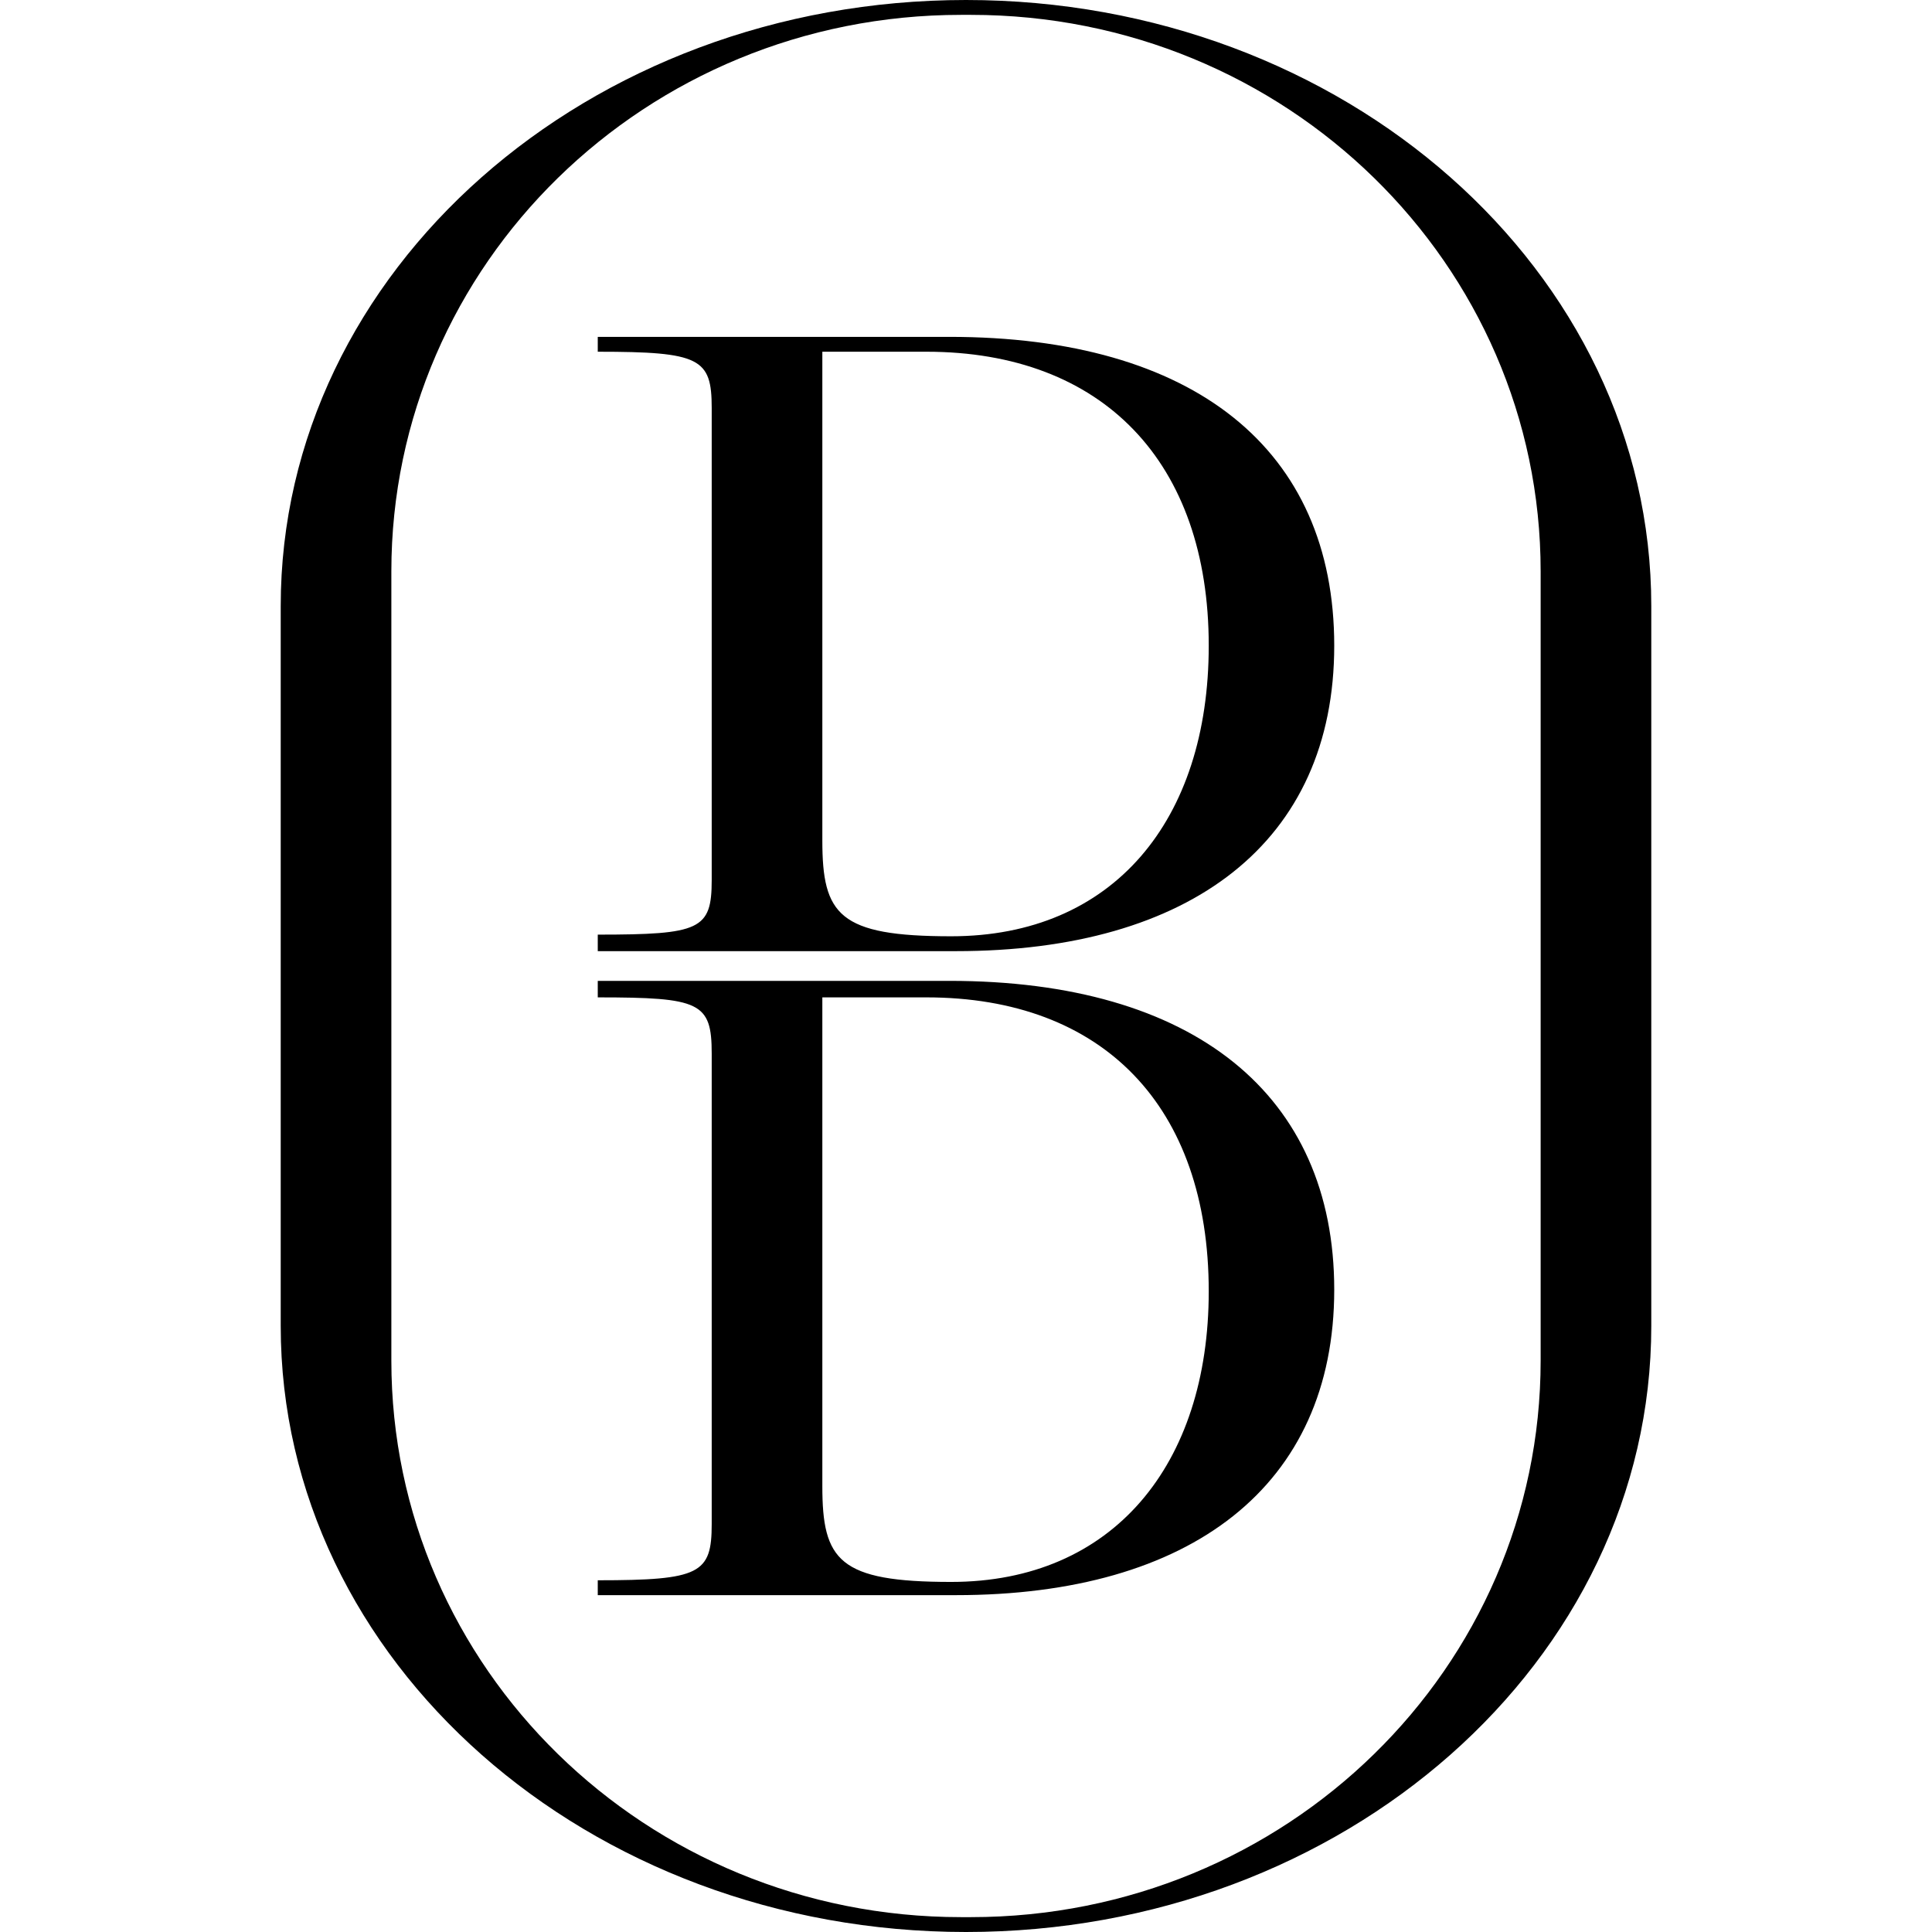
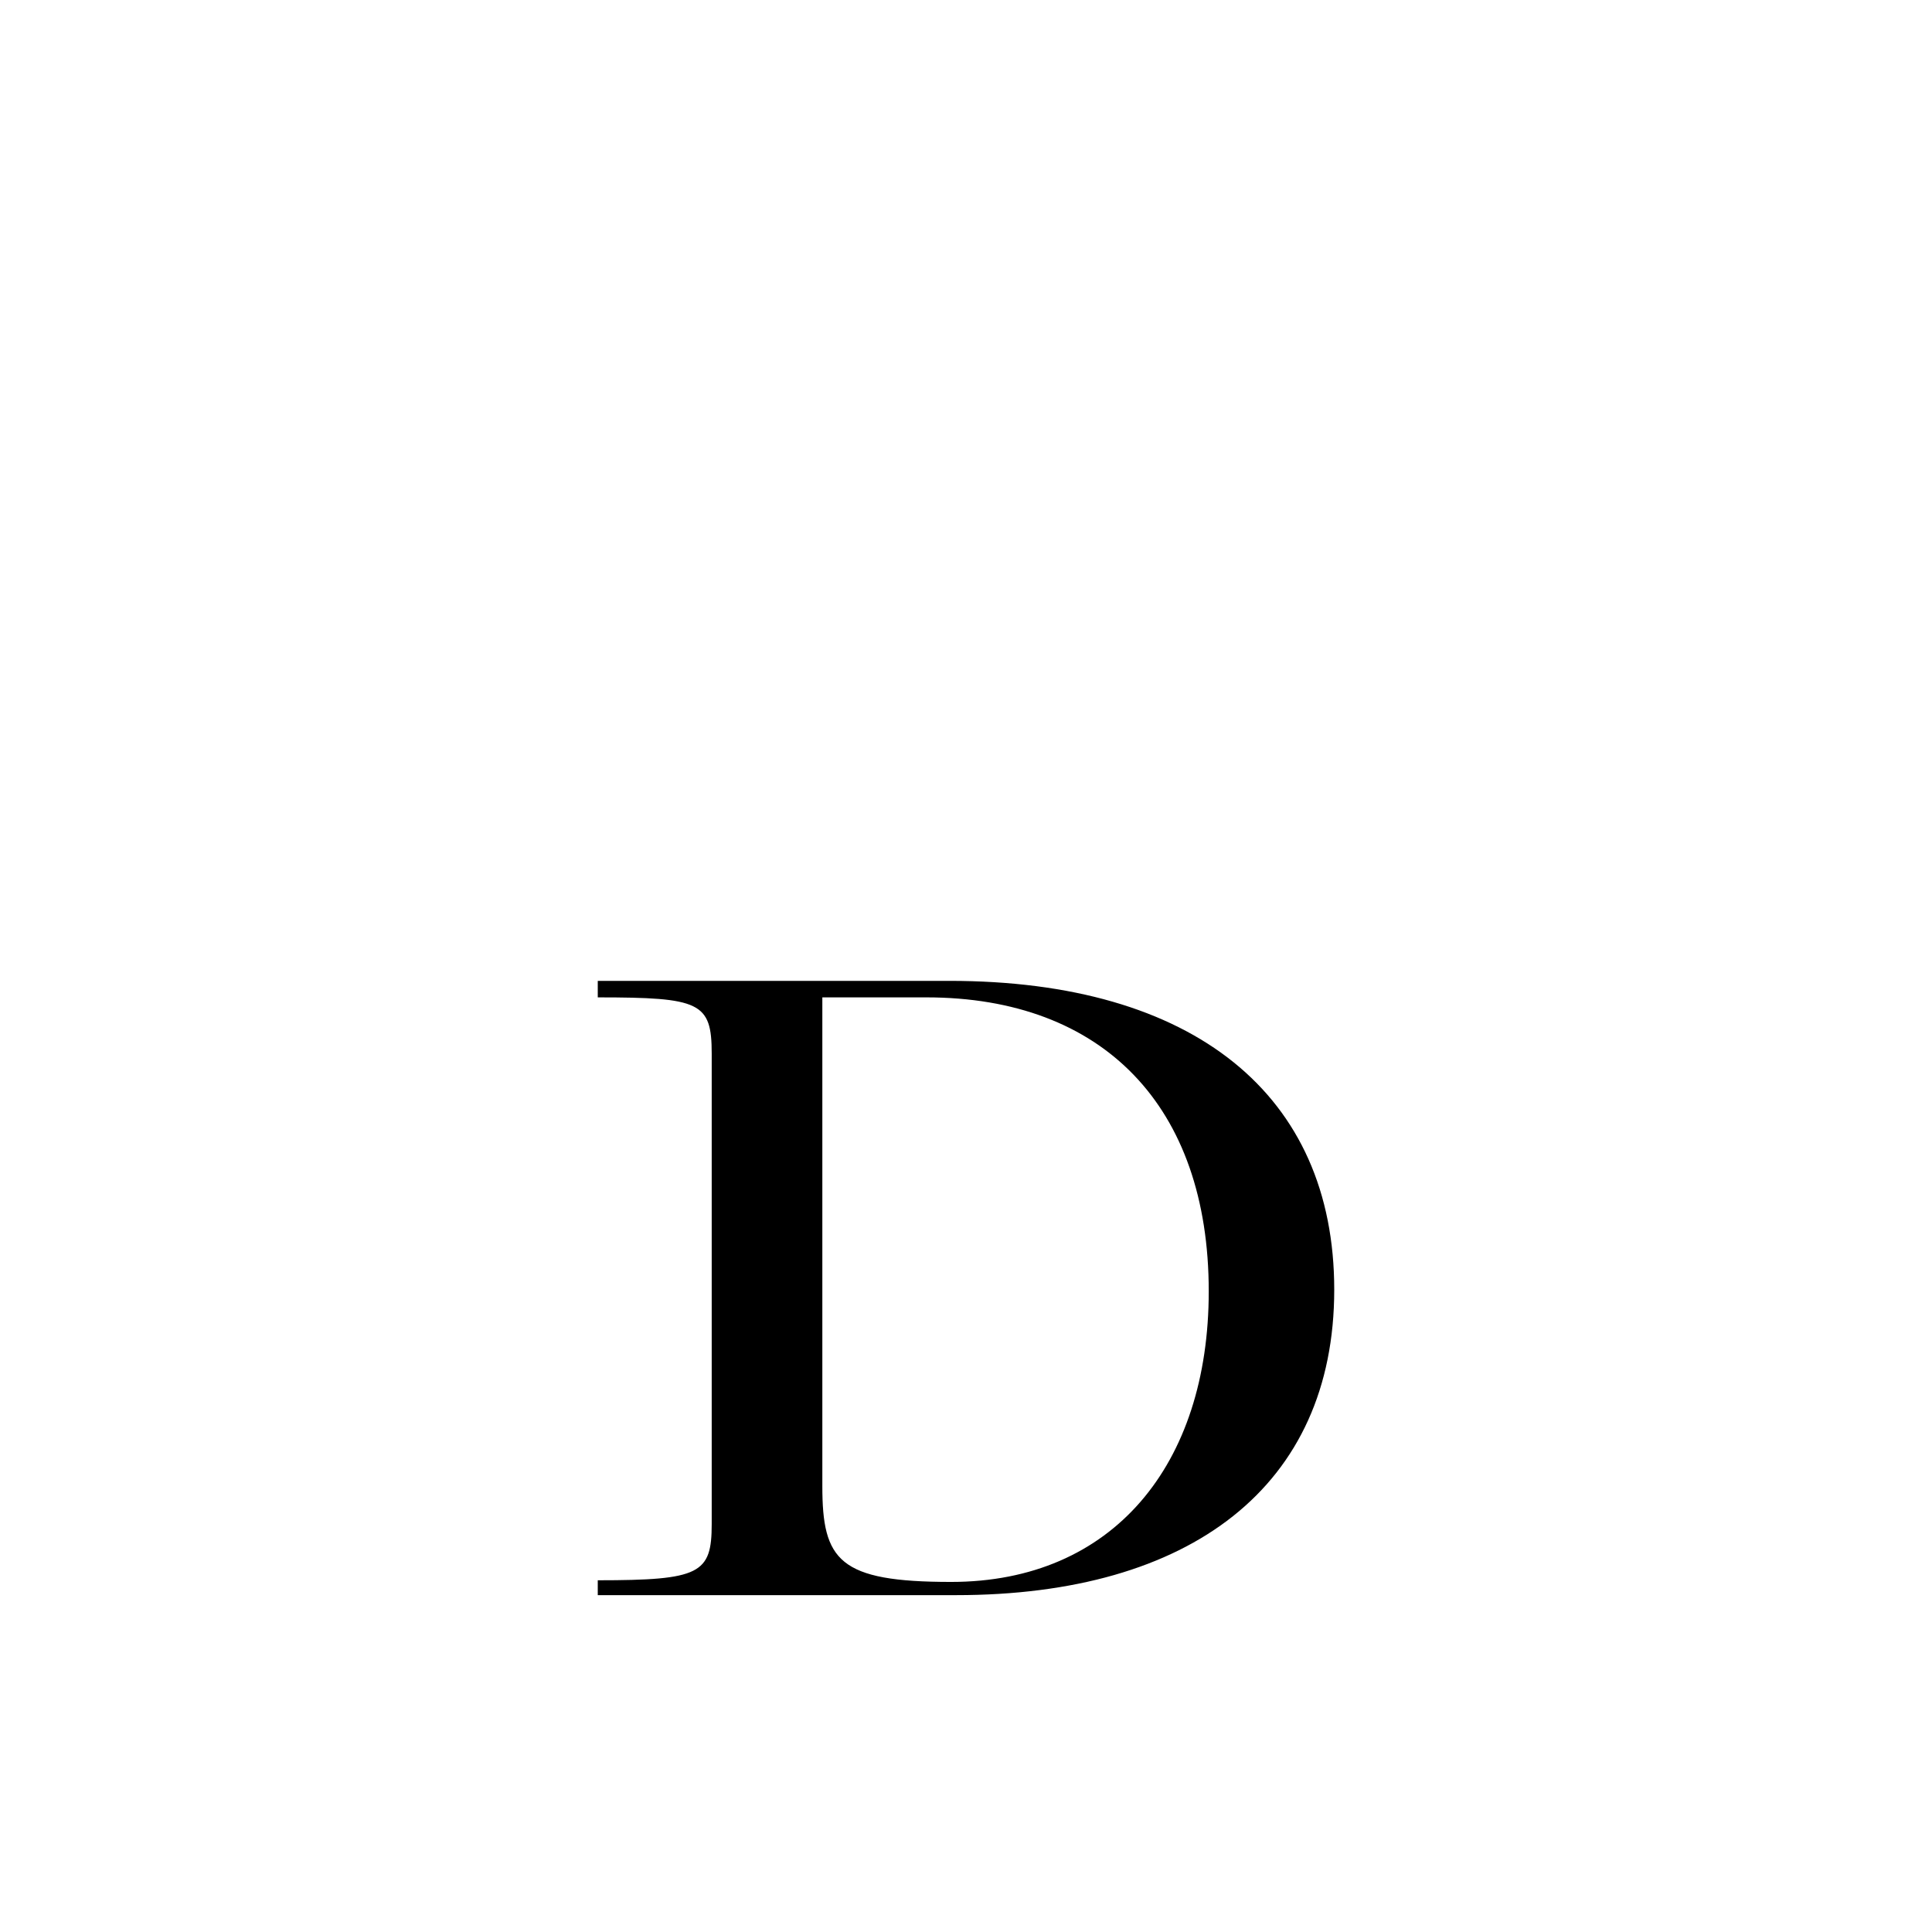
<svg xmlns="http://www.w3.org/2000/svg" version="1.2" viewBox="0 0 117 117" width="117" height="117">
  <title>Icone Logo Green Pink</title>
  <defs>
    <clipPath clipPathUnits="userSpaceOnUse" id="cp1">
      <path d="m17 0h83v107c0 5.52-4.48 10-10 10h-63c-5.52 0-10-4.48-10-10z" />
    </clipPath>
  </defs>
  <style>
		.s0 { fill: #000000 } 
	</style>
  <g id="Icon Small Logo">
    <filter id="f0">
      <feFlood flood-color="#000000" flood-opacity="1" />
      <feBlend mode="normal" in2="SourceGraphic" />
      <feComposite in2="SourceAlpha" operator="in" />
    </filter>
    <g id="Clip-Path" clip-path="url(#cp1)" filter="url(#f0)">
      <g>
-         <path id="Vector" class="s0" d="m36.2 56.6c6.2 0 6.9-0.3 6.9-3.3v-28.6c0-3-0.7-3.4-6.9-3.4v-0.9h21.3c14.8 0 23.3 6.8 23.3 18.7 0 11.9-8.7 18.5-22.9 18.5h-21.7v-1zm37-17.5c0-11.1-6.4-17.8-17.1-17.8h-6.3v29.6c0 4.5 1 5.8 7.8 5.8 9.8 0 15.6-7 15.6-17.6z" />
        <path id="Vector_2" class="s0" d="m36.2 95.7c6.2 0 6.9-0.4 6.9-3.4v-28.5c0-3.1-0.7-3.4-6.9-3.4v-1h21.3c14.8 0 23.3 6.9 23.3 18.7 0 11.9-8.7 18.5-22.9 18.5h-21.7v-0.9zm37-17.5c0-11.2-6.4-17.8-17.1-17.8h-6.3v29.6c0 4.5 1 5.8 7.8 5.8 9.8 0 15.6-7.1 15.6-17.6z" />
-         <path id="Vector_3" class="s0" d="m58.5 0c-22.9 0-41.5 16.4-41.5 36.7v43.6c0 20.3 18.6 36.7 41.5 36.7 22.9 0 41.5-16.4 41.5-36.7v-43.6c0-20.3-18.6-36.7-41.5-36.7zm34.8 82.4c0 18.6-15.4 33.7-34.5 33.7h-0.6c-19.1 0-34.5-15.1-34.5-33.7v-47.8c0-18.6 15.4-33.7 34.5-33.7h0.6c19.1 0 34.5 15.1 34.5 33.7v47.8z" />
      </g>
    </g>
  </g>
</svg>